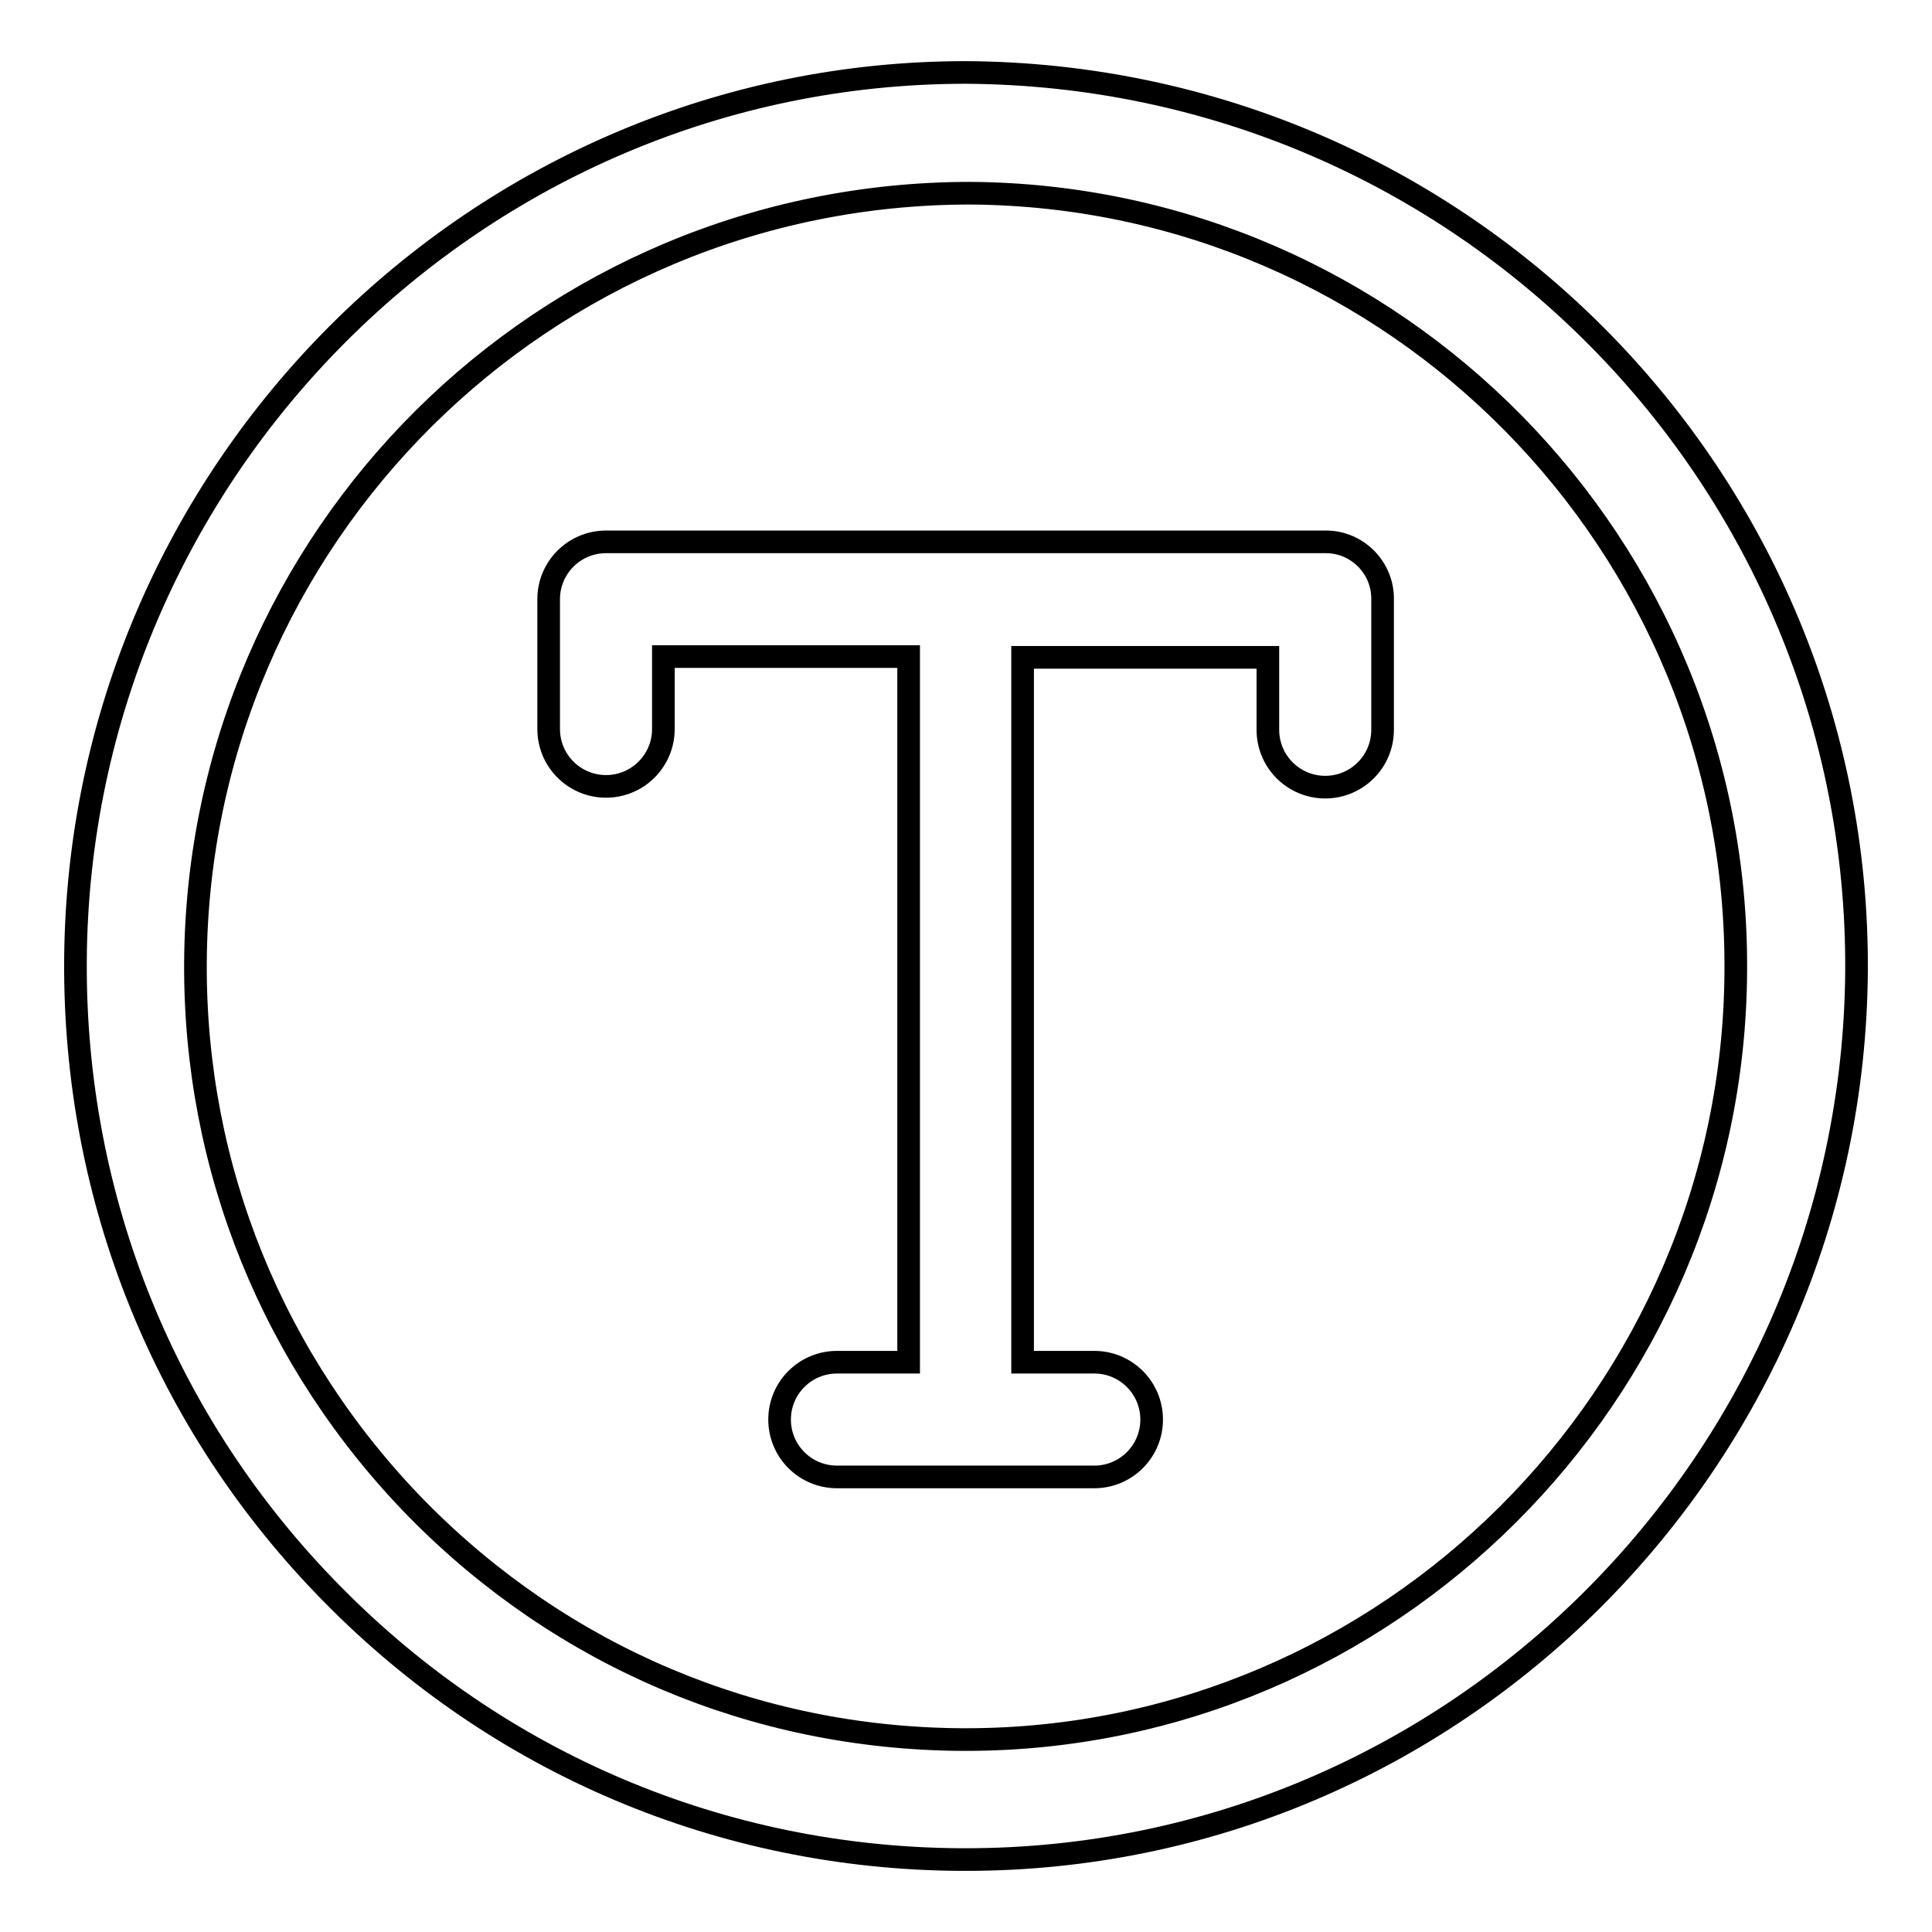
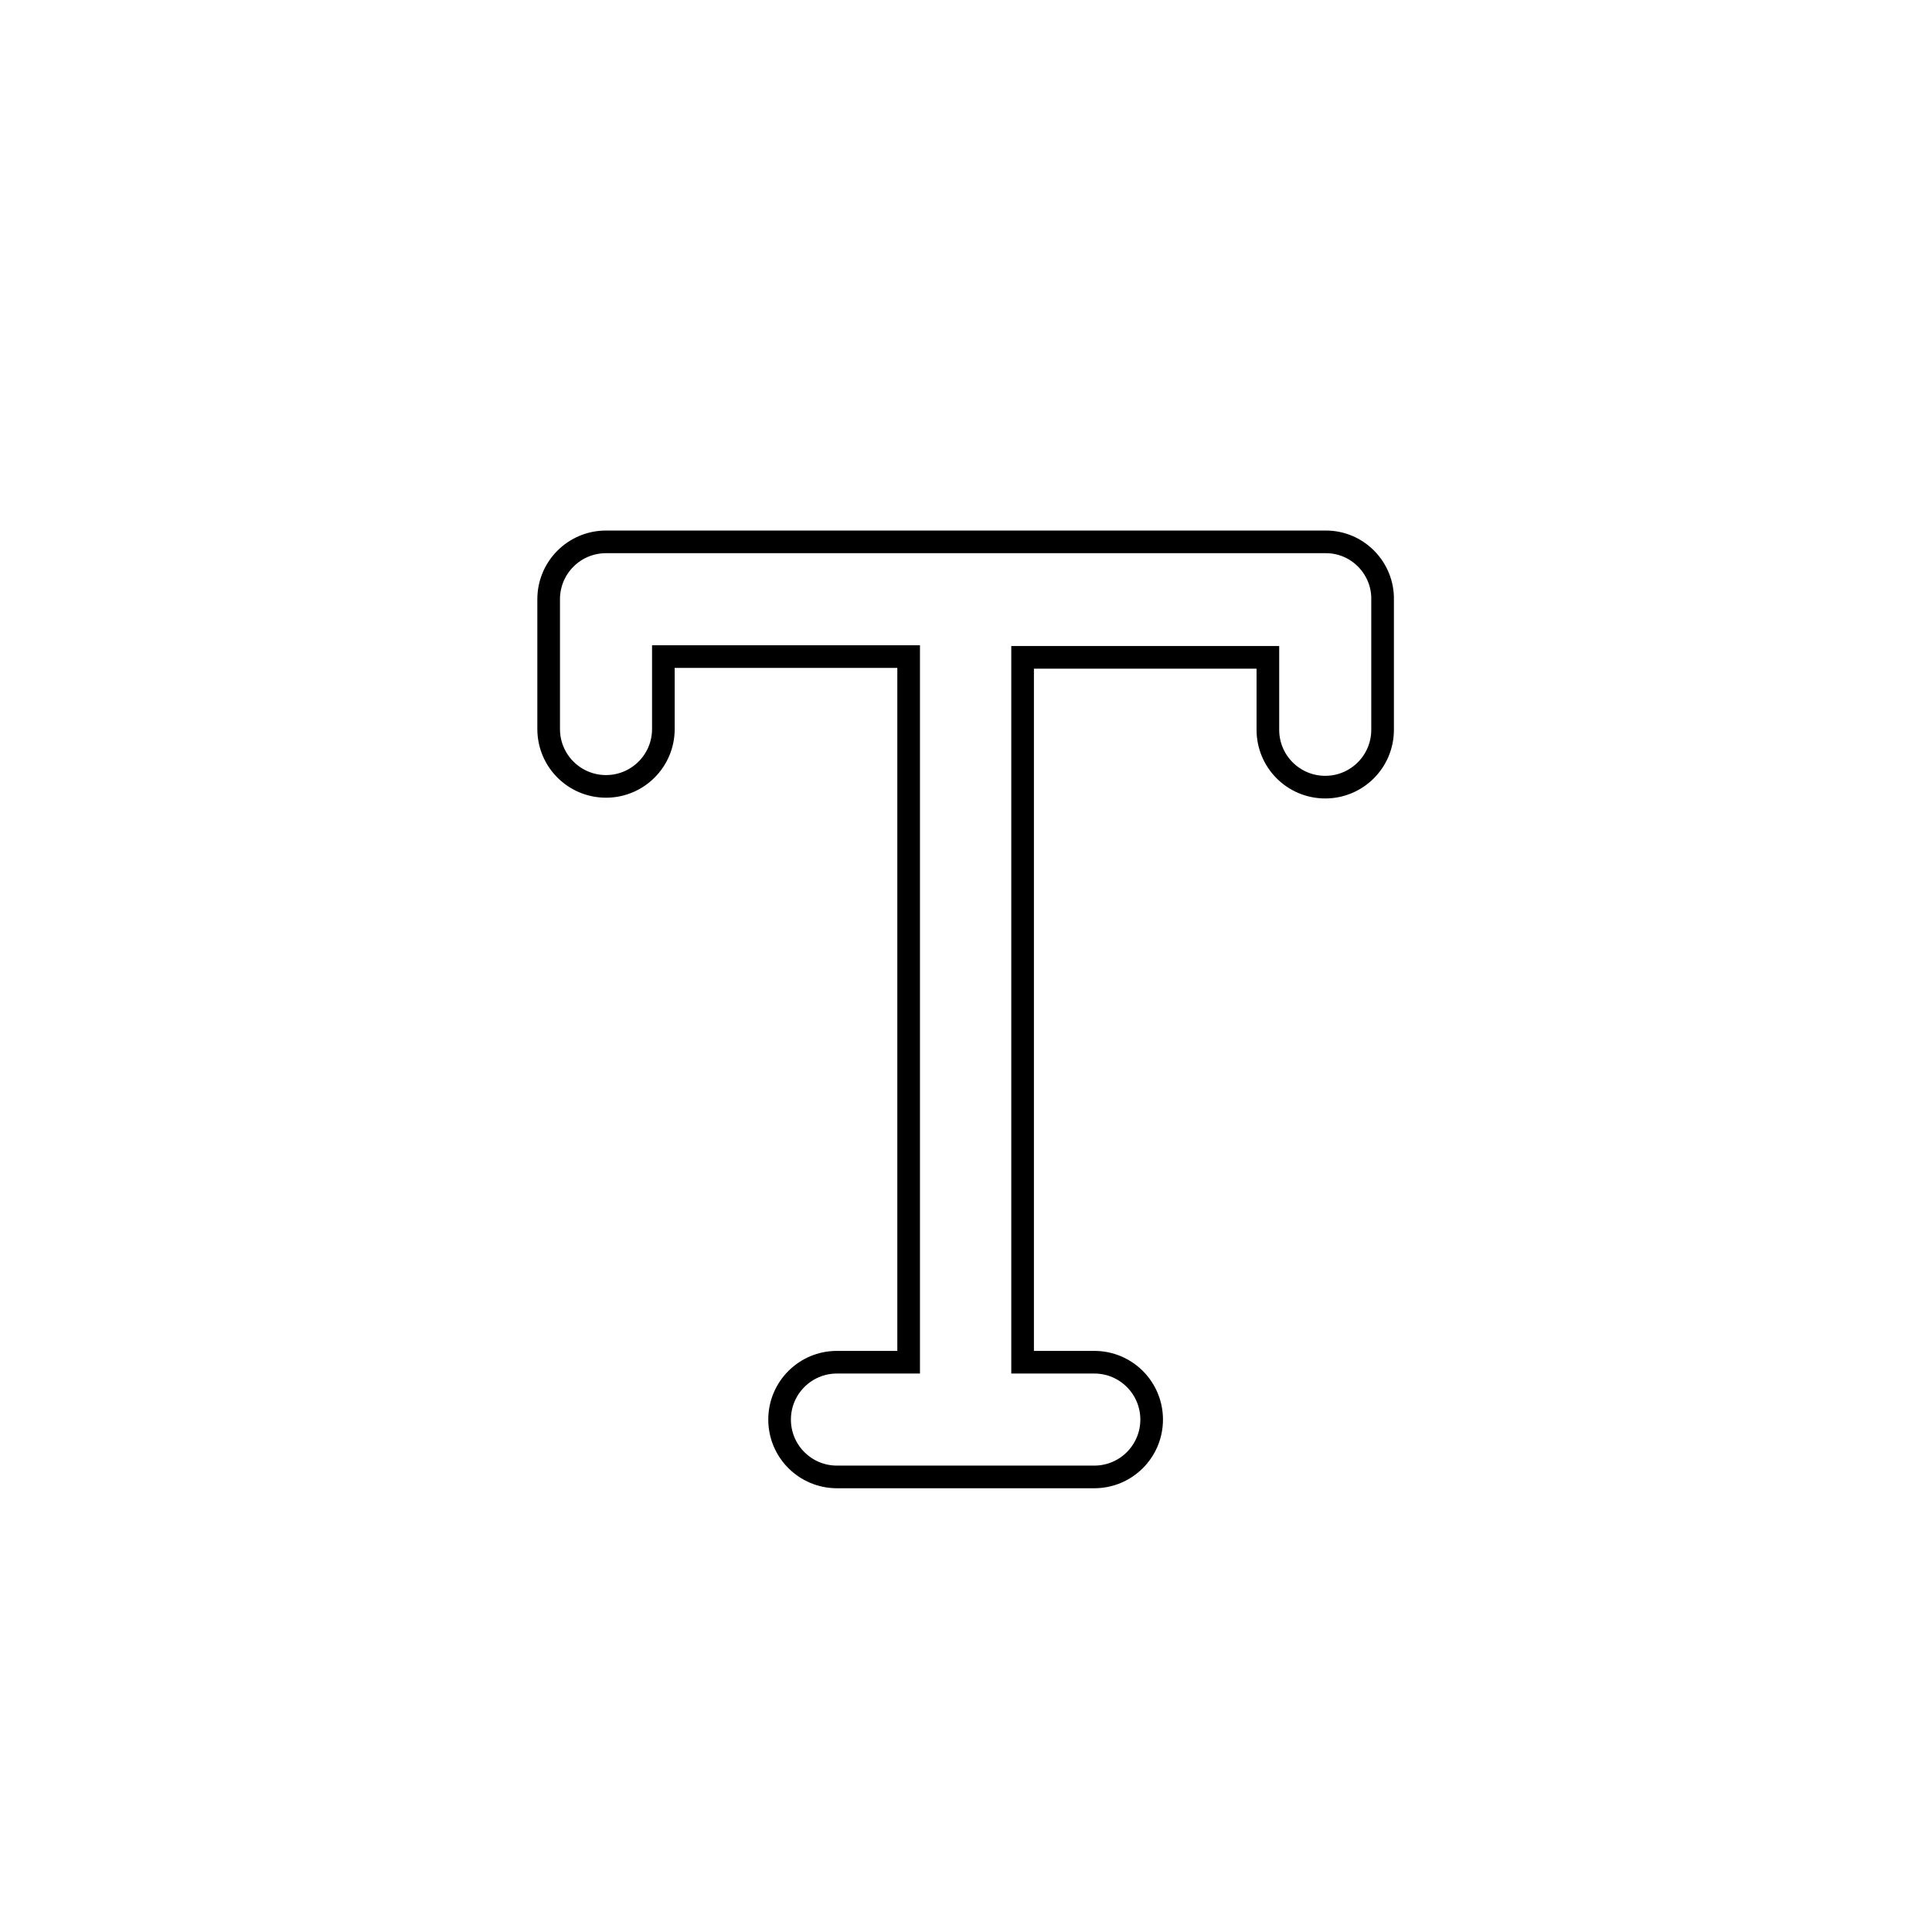
<svg xmlns="http://www.w3.org/2000/svg" version="1.1" x="0px" y="0px" viewBox="0 0 256 256" enable-background="new 0 0 256 256" xml:space="preserve">
  <g>
    <g>
-       <path stroke-width="3" fill-opacity="0" stroke="#000000" d="M128,9.6C63.3,9.6,10.4,62.4,10,127.3c-0.2,31.6,11.9,61.5,34,83.9c22.1,22.5,51.7,35,83.2,35.2c0,0,0.7,0,0.8,0c64.7,0,117.5-52.8,118-117.7C246.4,63.5,193.8,10,128,9.6z M128,230.5h-0.7c-27.3-0.2-52.8-11-72-30.5c-19.1-19.5-29.6-45.3-29.4-72.6C26.3,71.2,72,25.6,128.6,25.6C184.9,26,230.4,72.2,230,128.7C229.7,184.8,183.9,230.5,128,230.5z" />
      <path stroke-width="3" fill-opacity="0" stroke="#000000" d="M175.7,71.8H80.3c-4.2,0-7.6,3.4-7.6,7.6v17.2c0,4.2,3.4,7.6,7.6,7.6c4.2,0,7.6-3.4,7.6-7.6v-9.6h32.5v93.5h-9.5c-4.2,0-7.6,3.4-7.6,7.6s3.4,7.6,7.6,7.6H145c4.2,0,7.6-3.4,7.6-7.6s-3.4-7.6-7.6-7.6h-9.5V87.1H168v9.6c0,4.2,3.4,7.6,7.6,7.6s7.6-3.4,7.6-7.6V79.5C183.3,75.3,179.9,71.8,175.7,71.8z" />
    </g>
  </g>
</svg>